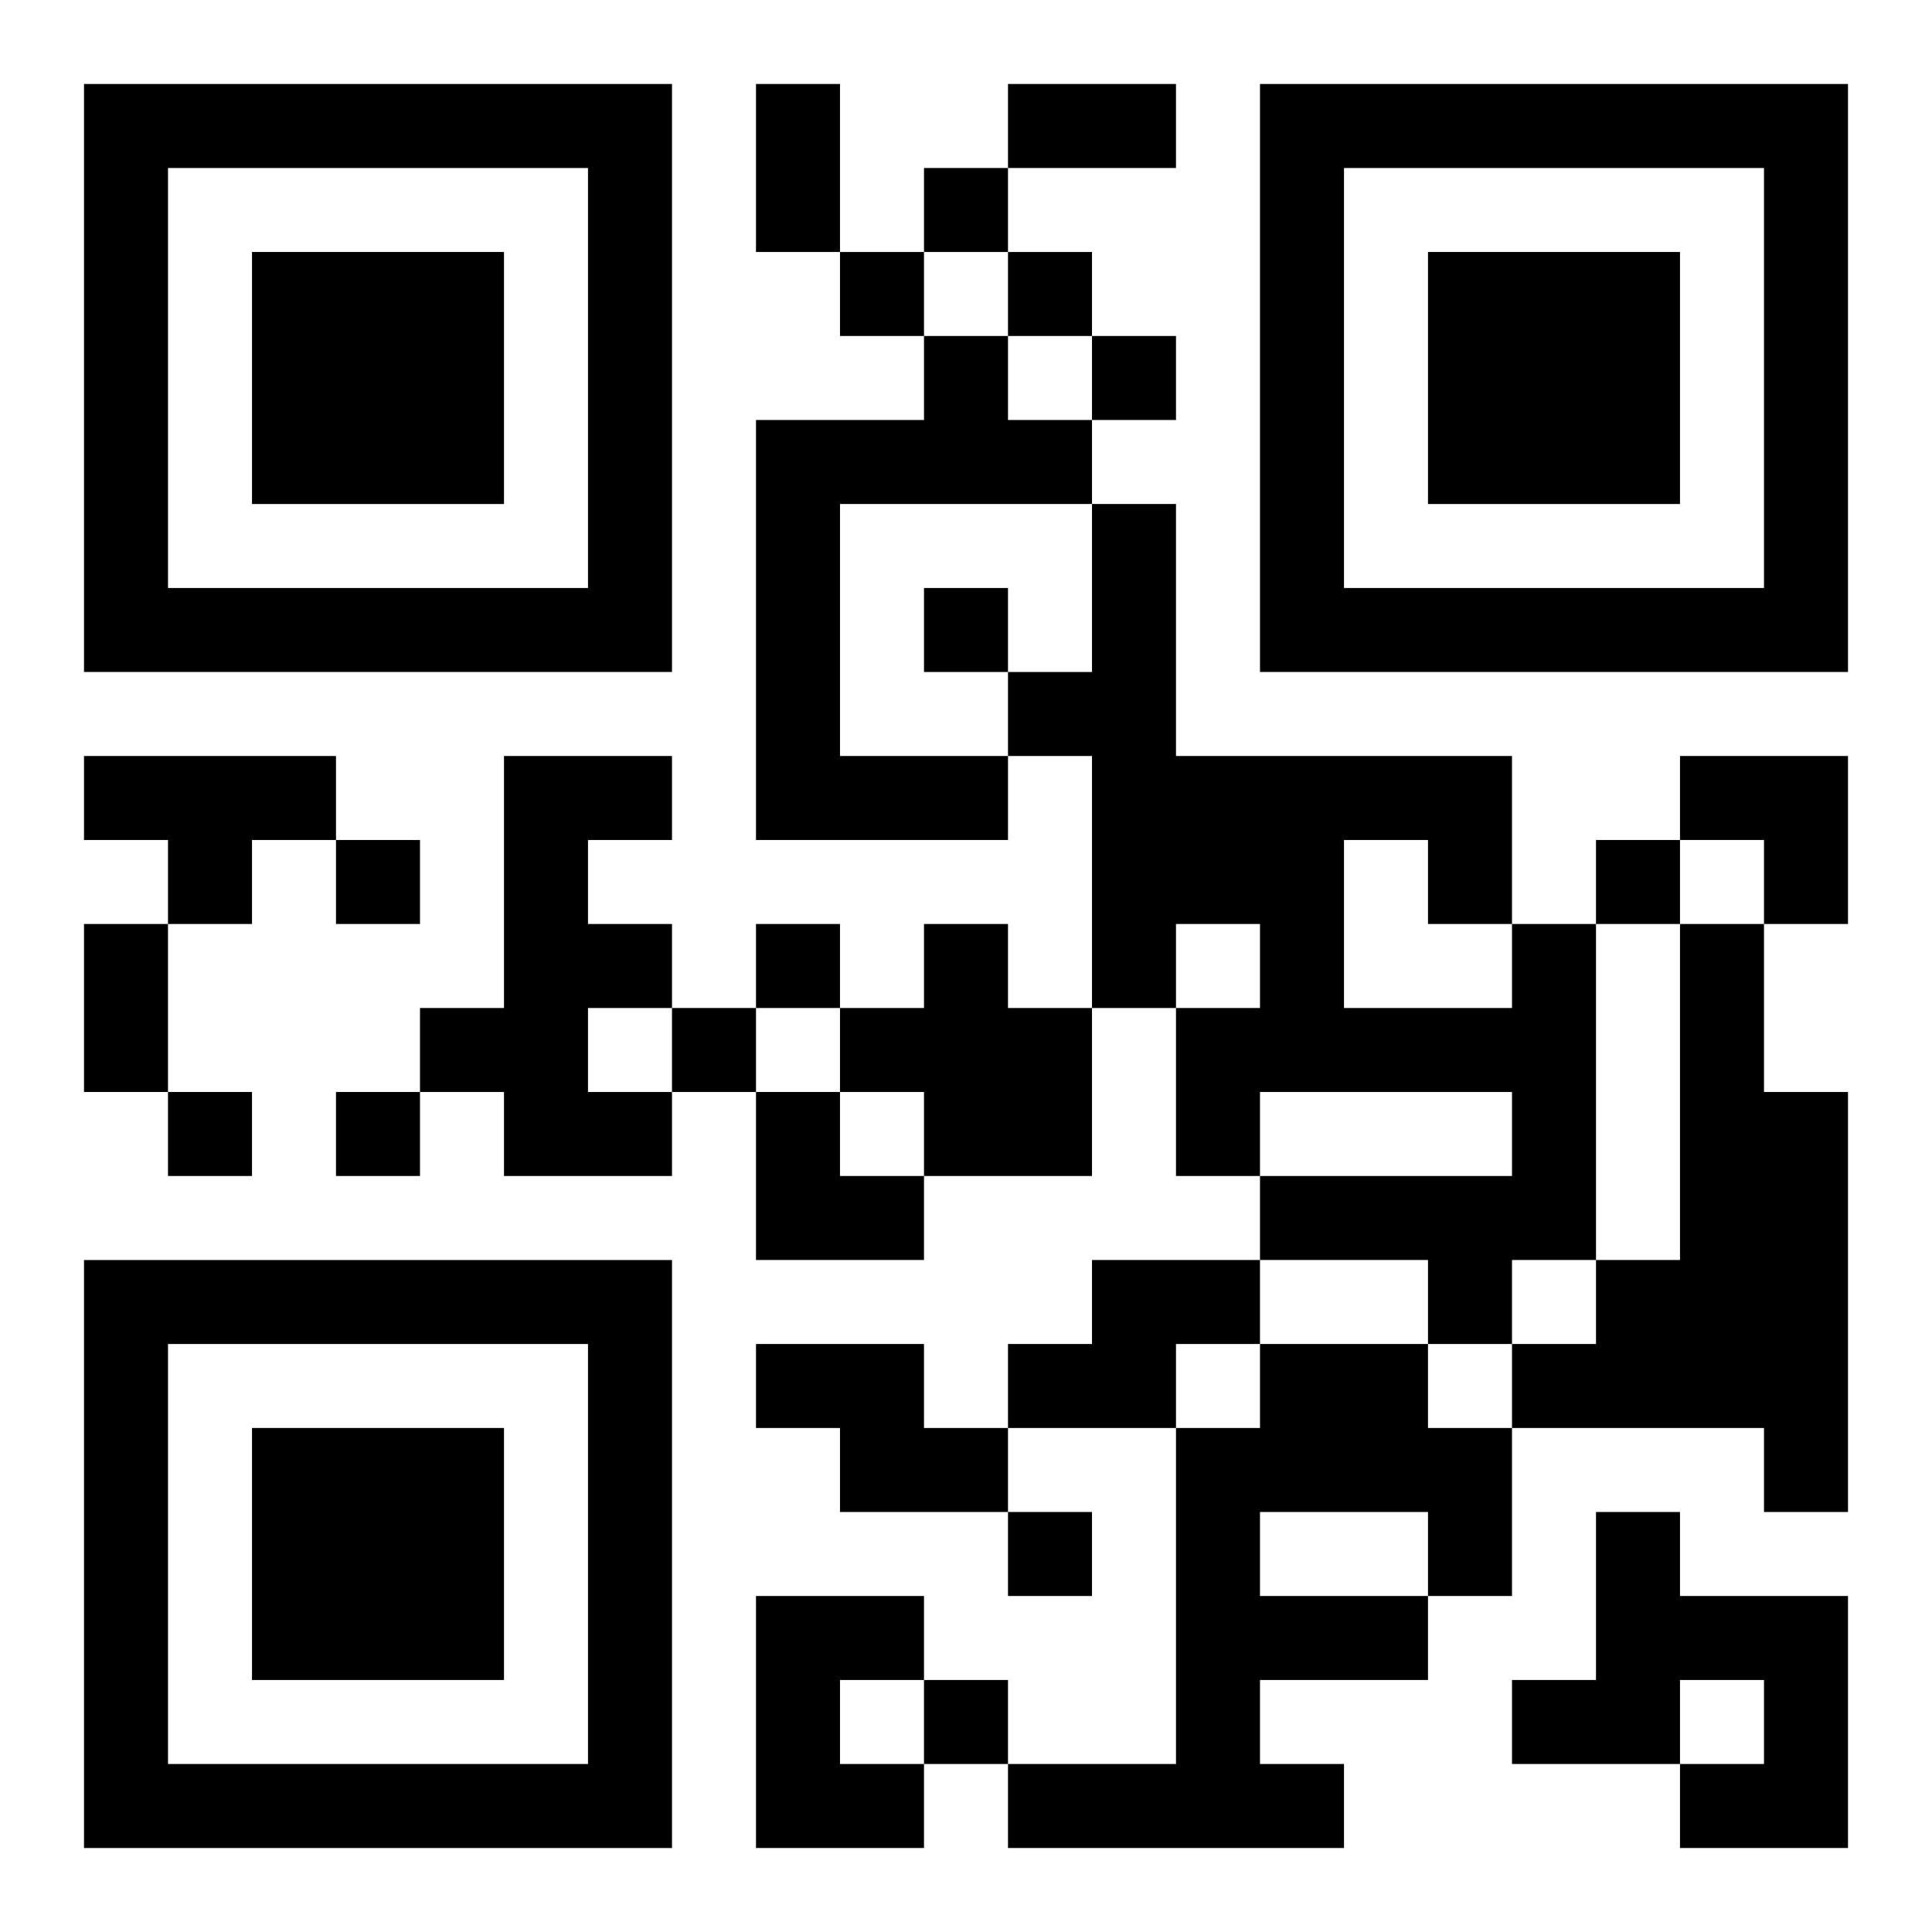
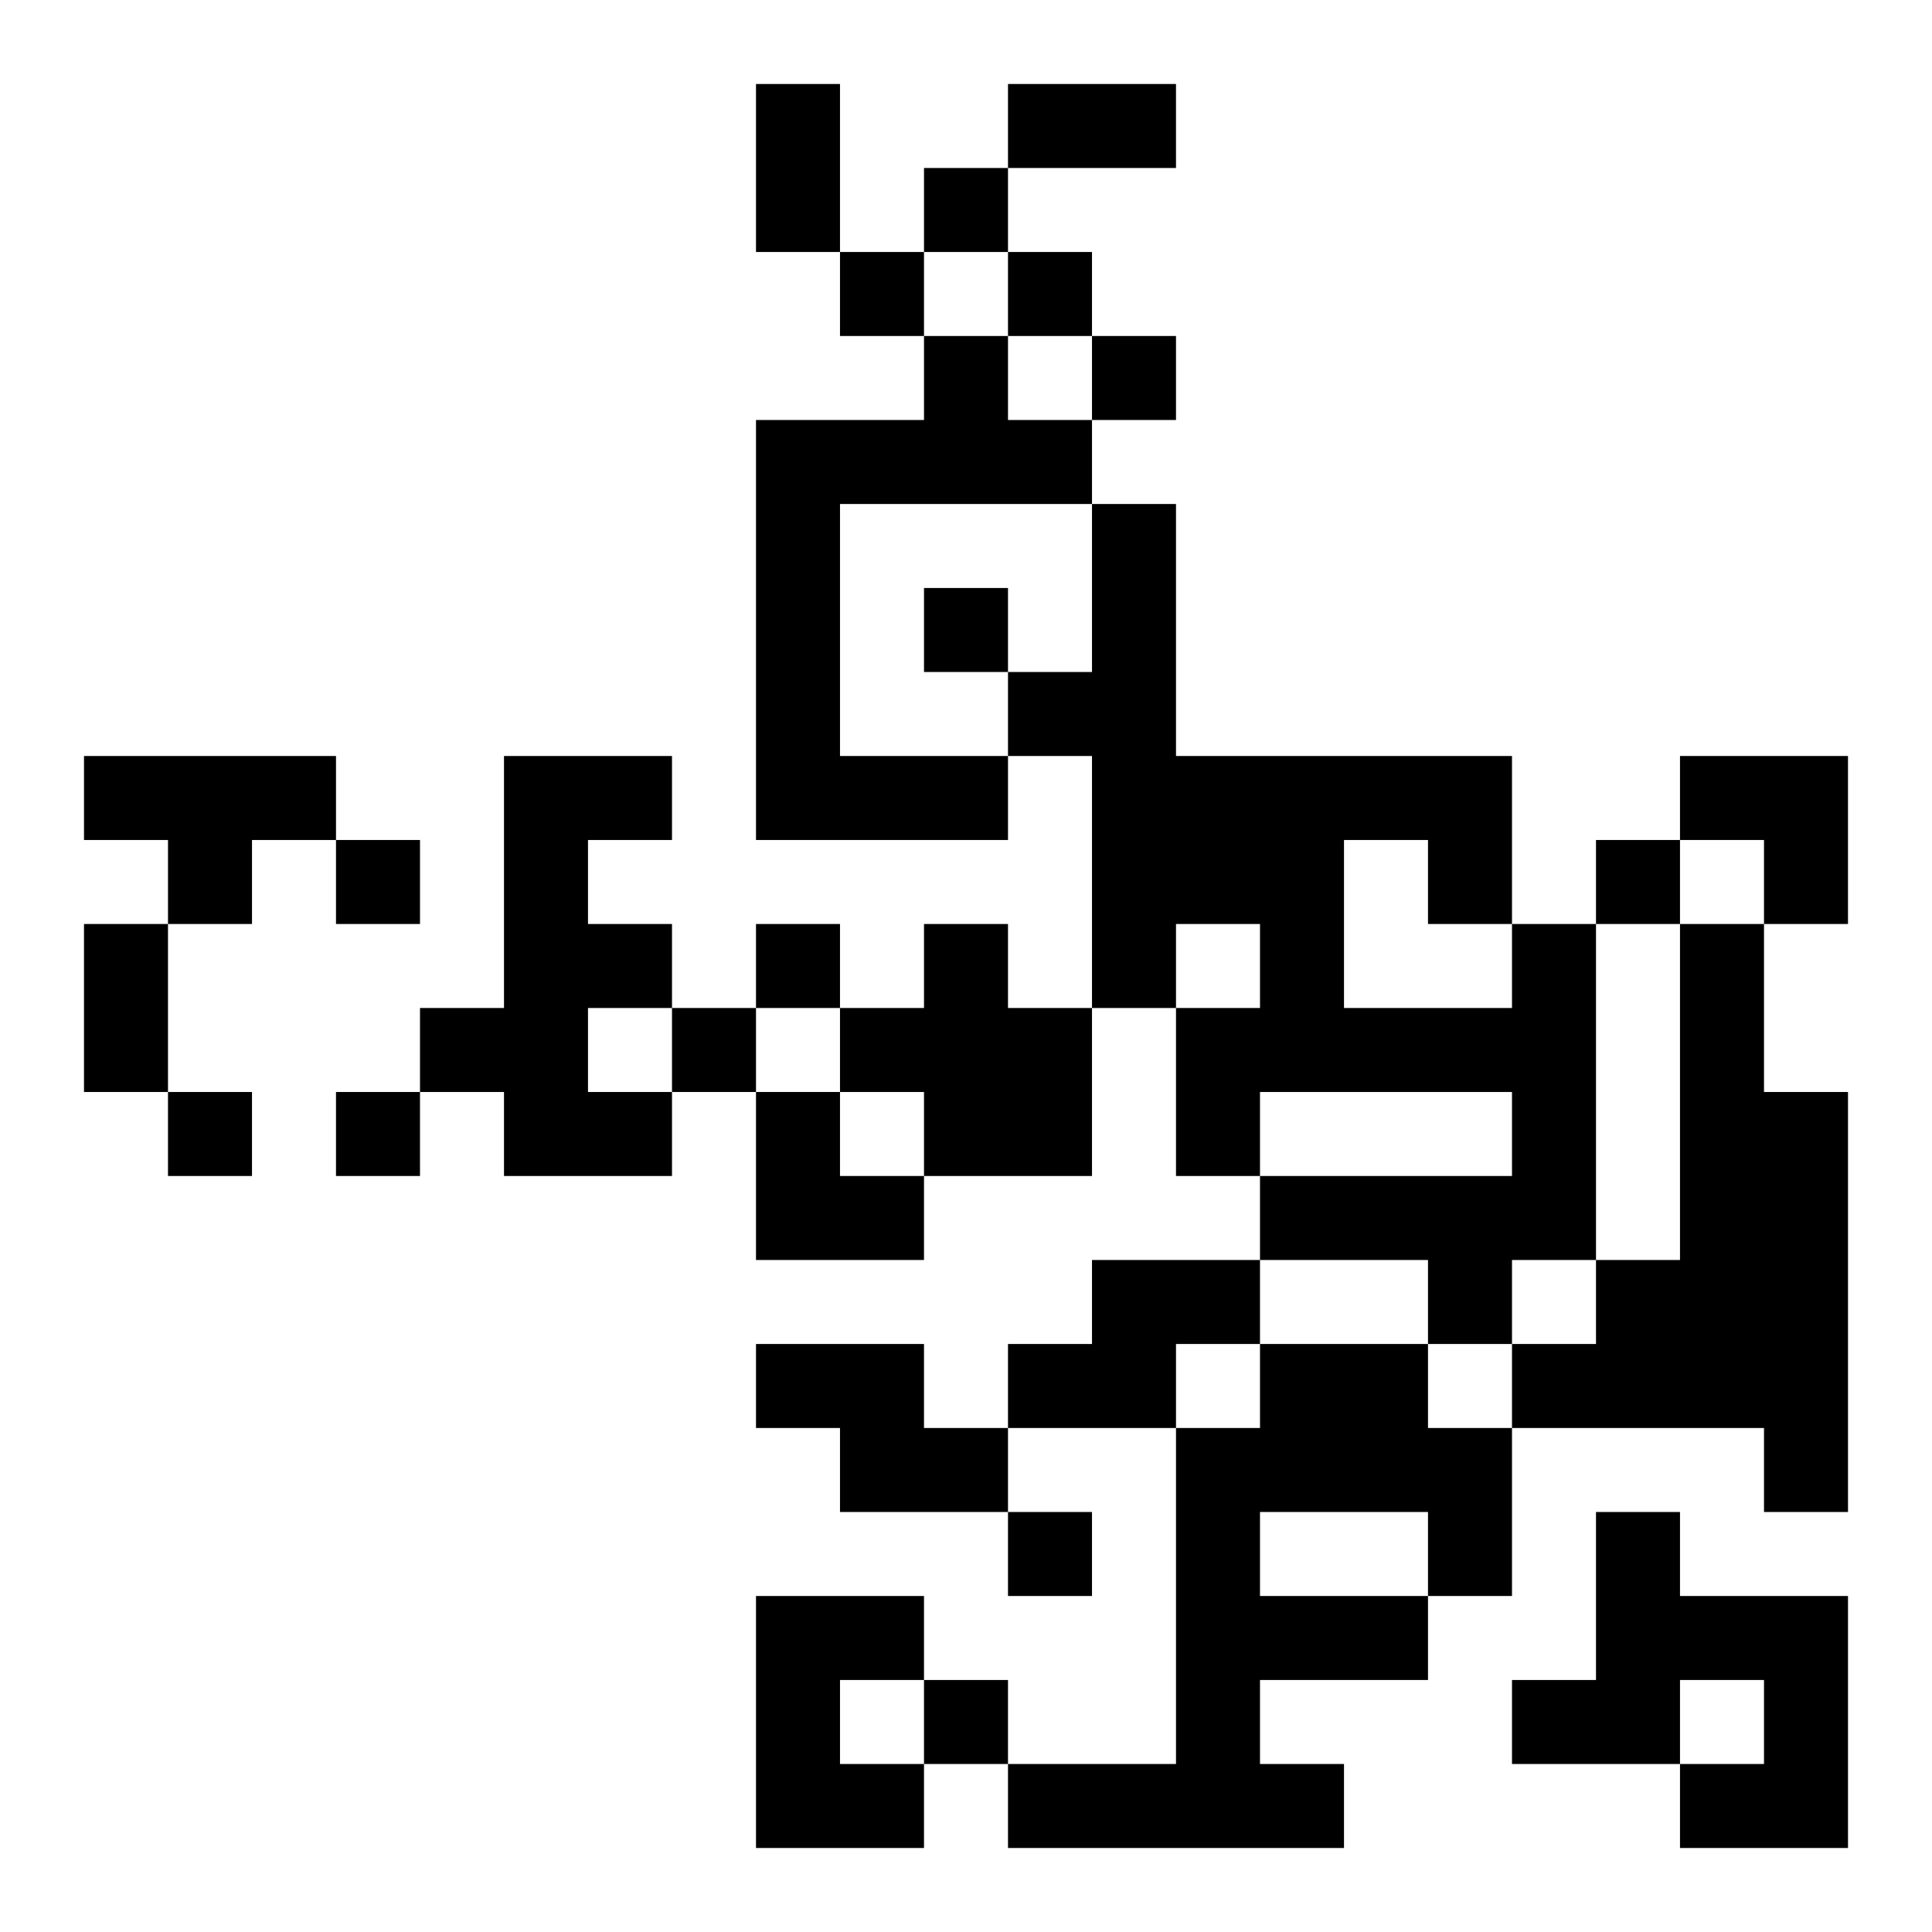
<svg xmlns="http://www.w3.org/2000/svg" xmlns:xlink="http://www.w3.org/1999/xlink" width="250" height="250" baseProfile="full" version="1.1" viewBox="-1 -1 23 23">
  <symbol id="a">
-     <path d="m0 7v7h7v-7h-7zm1 1h5v5h-5v-5zm1 1v3h3v-3h-3z" />
-   </symbol>
+     </symbol>
  <use y="-7" xlink:href="#a" />
  <use y="7" xlink:href="#a" />
  <use x="14" y="-7" xlink:href="#a" />
  <path d="m10 3h1v1h1v1h-3v3h2v1h-3v-5h2v-1m-10 5h3v1h-1v1h-1v-1h-1v-1m5 0h2v1h-1v1h1v1h-1v1h1v1h-2v-1h-1v-1h1v-3m5 2h1v1h1v2h-2v-1h-1v-1h1v-1m7 0h1v4h-1v1h-1v-1h-2v-1h3v-1h-3v1h-1v-2h1v-1h-1v1h-1v-3h-1v-1h1v-2h1v3h4v2m-2-1v2h2v-1h-1v-1h-1m4 1h1v2h1v5h-1v-1h-3v-1h1v-1h1v-4m-7 4h2v1h-1v1h-2v-1h1v-1m-4 1h2v1h1v1h-2v-1h-1v-1m6 0h2v1h1v2h-1v1h-2v1h1v1h-4v-1h2v-4h1v-1m0 2v1h2v-1h-2m4 0h1v1h2v3h-2v-1h1v-1h-1v1h-2v-1h1v-2m-10 1h2v1h-1v1h1v1h-2v-3m2-17v1h1v-1h-1m-1 1v1h1v-1h-1m2 0v1h1v-1h-1m1 1v1h1v-1h-1m-2 3v1h1v-1h-1m-7 3v1h1v-1h-1m15 0v1h1v-1h-1m-10 1v1h1v-1h-1m-1 1v1h1v-1h-1m-6 1v1h1v-1h-1m2 0v1h1v-1h-1m8 5v1h1v-1h-1m-1 2v1h1v-1h-1m-2-19h1v2h-1v-2m3 0h2v1h-2v-1m-11 10h1v2h-1v-2m19-2h2v2h-1v-1h-1zm-11 4h1v1h1v1h-2z" />
</svg>